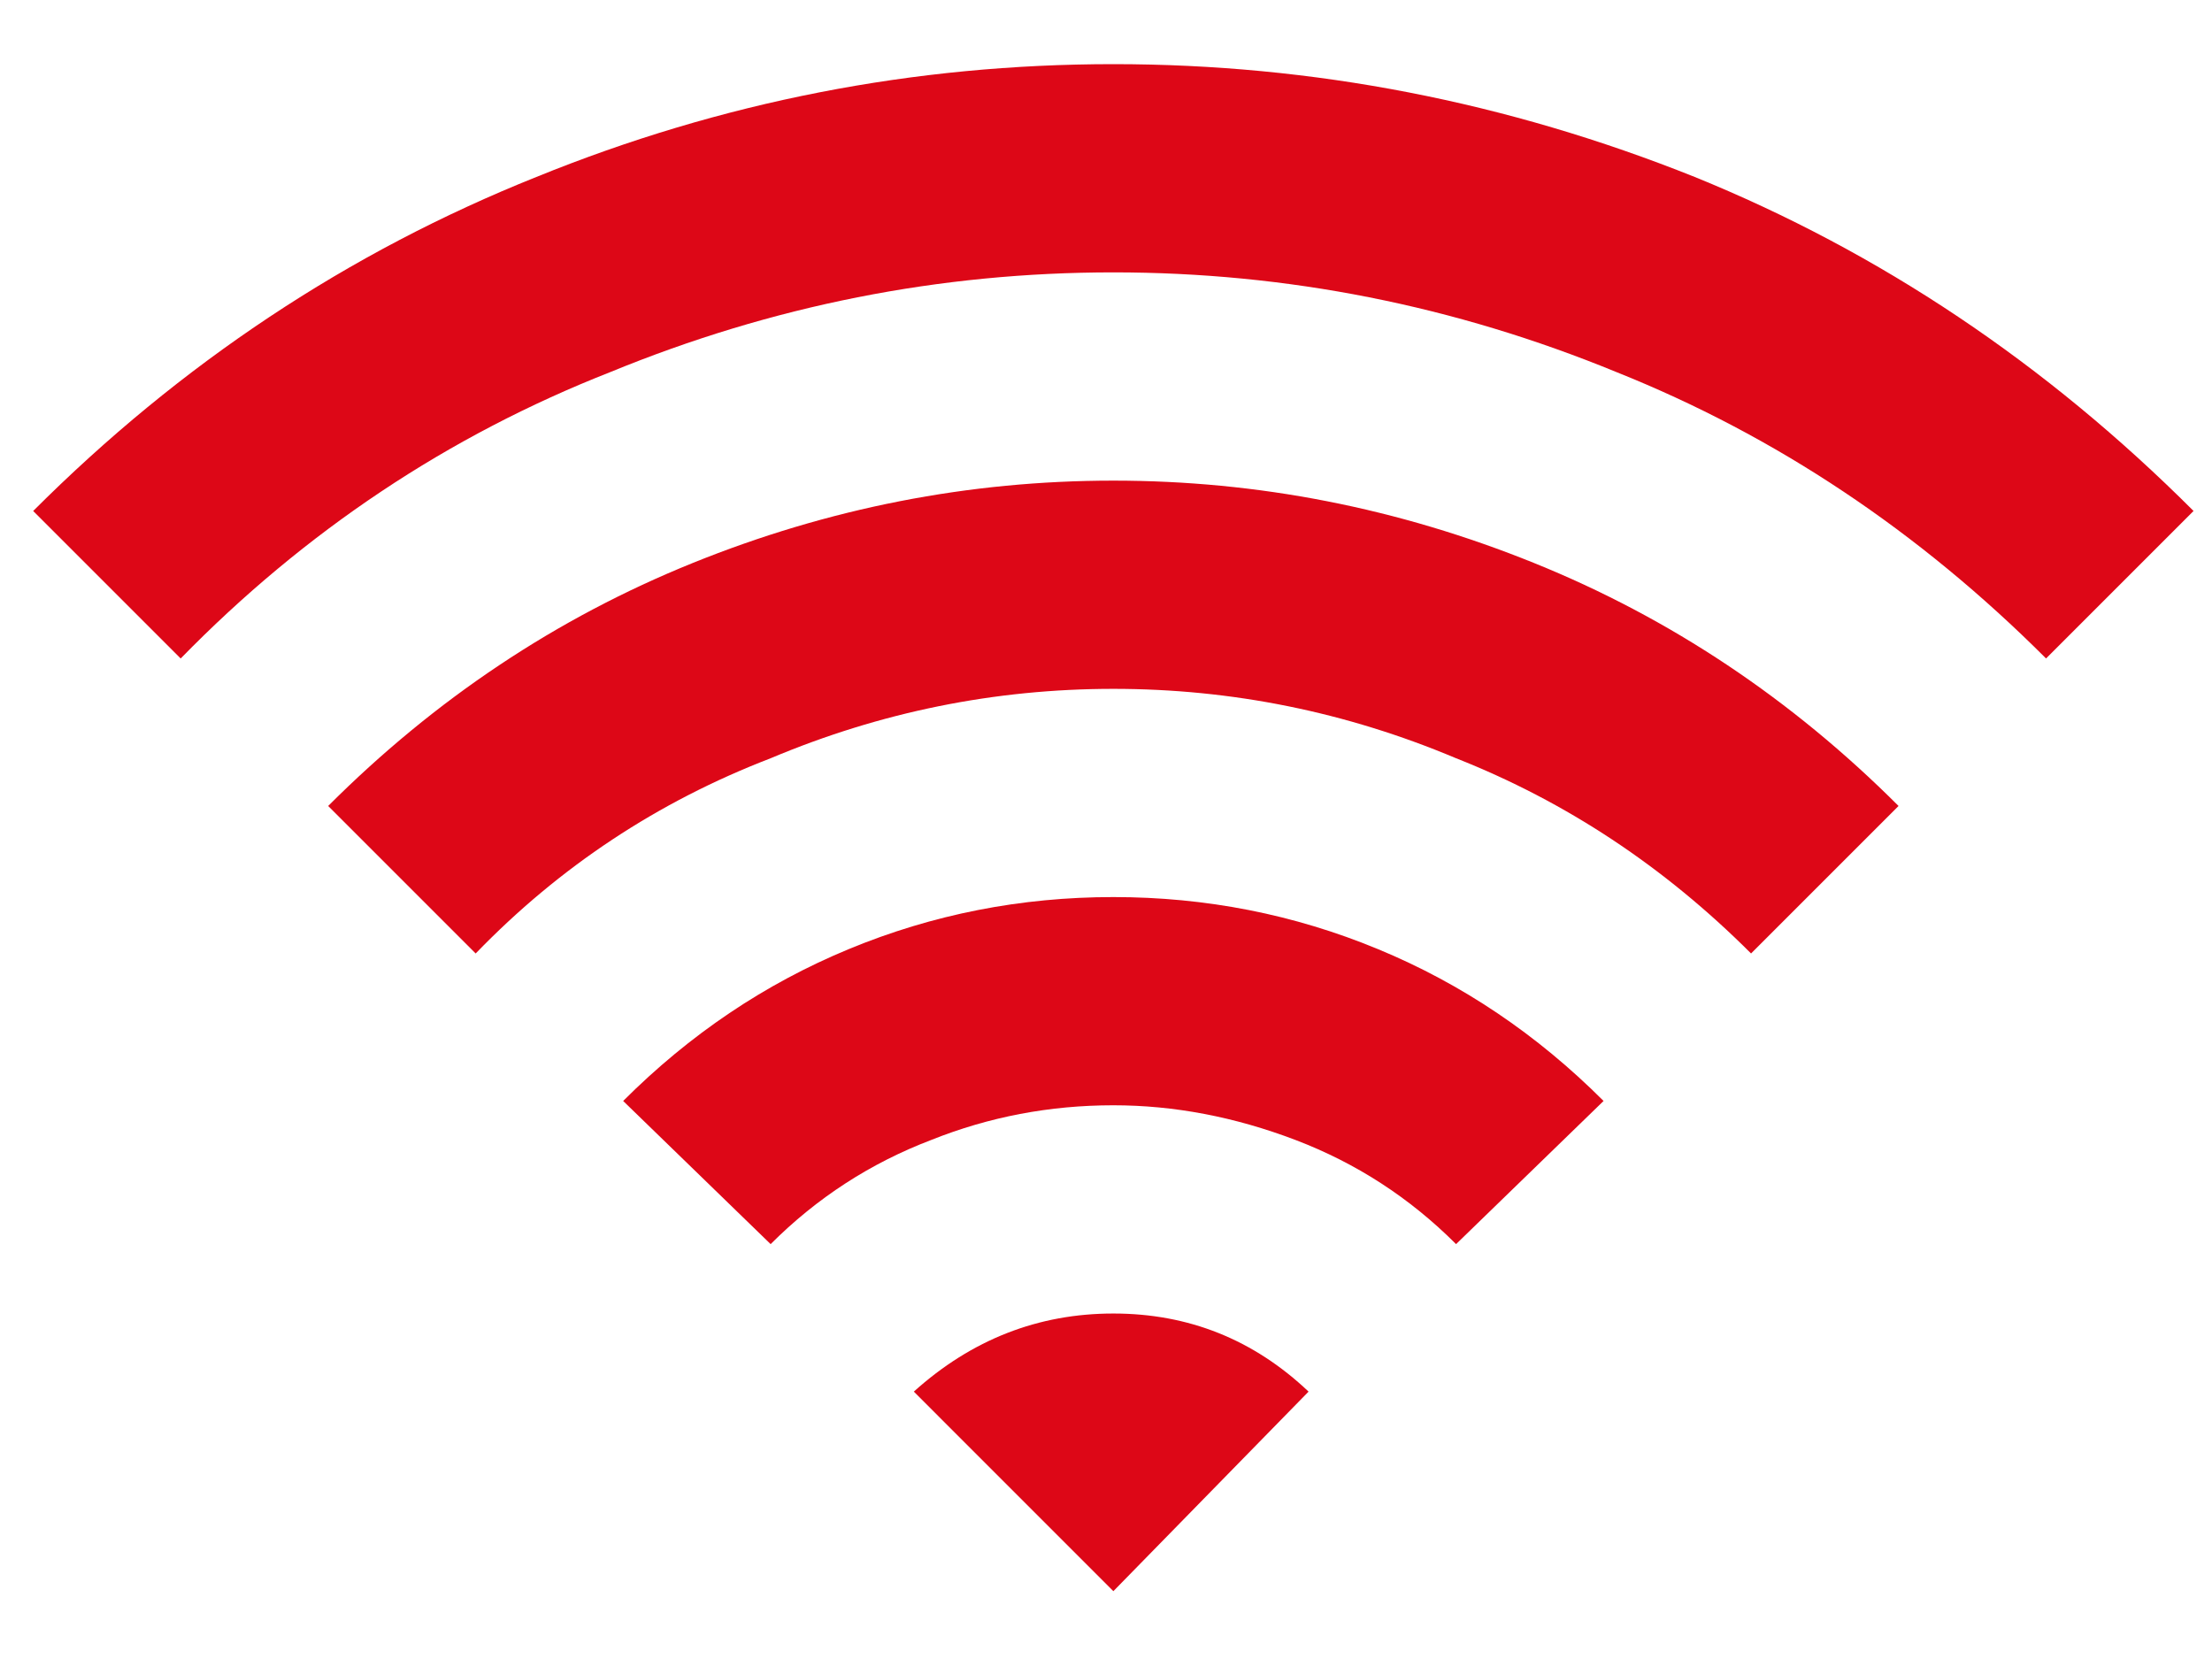
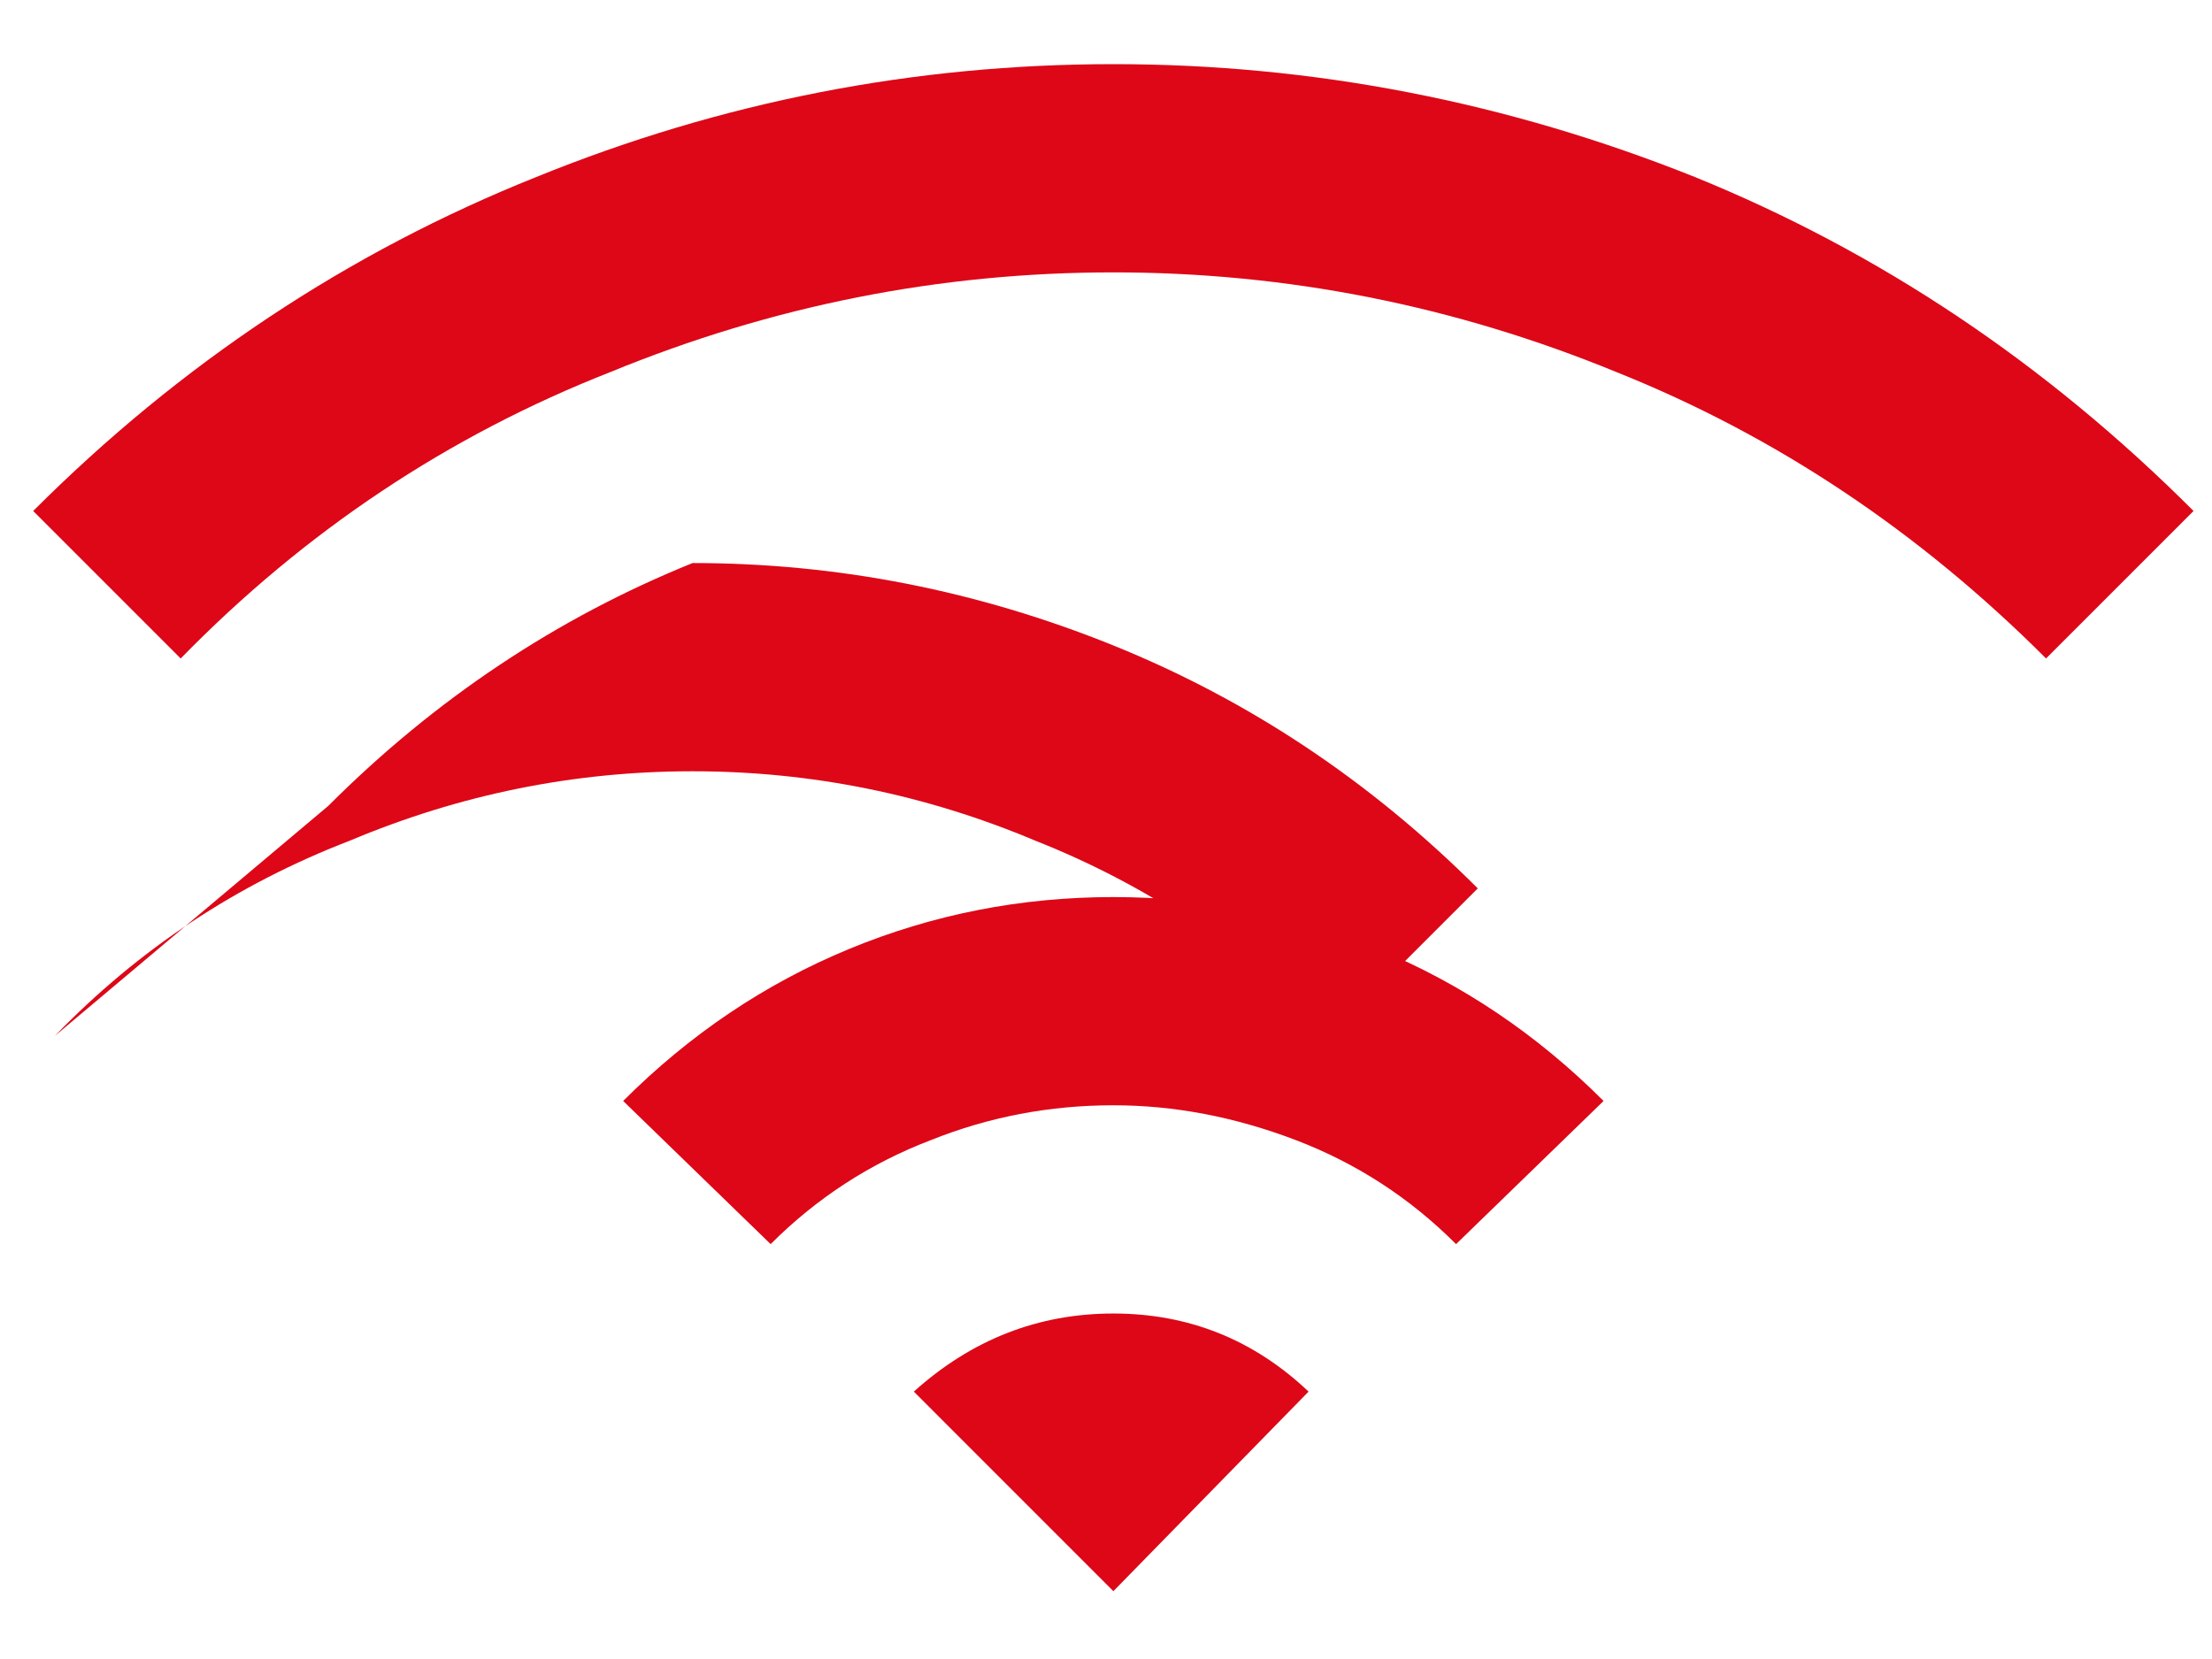
<svg xmlns="http://www.w3.org/2000/svg" version="1.1" id="Layer_1" x="0px" y="0px" width="200px" height="150px" viewBox="0 0 200 150" enable-background="new 0 0 200 150" xml:space="preserve">
-   <path fill="#DD0717" d="M3,46.201c13.336-13.336,28.502-23.403,45.499-30.202C65.234,9.2,82.624,5.8,100.666,5.8  c18.043,0,35.563,3.399,52.56,10.198c16.735,6.799,31.771,16.866,45.106,30.202l-13.336,13.336  c-11.505-11.506-24.449-20.135-38.831-25.888c-14.644-6.014-29.81-9.021-45.499-9.021s-30.855,3.007-45.499,9.021  C40.523,39.402,27.58,48.031,16.336,59.537L3,46.201z M29.672,72.873c9.675-9.675,20.658-16.997,32.948-21.965  s24.972-7.452,38.046-7.452c13.074,0,25.757,2.484,38.047,7.452s23.272,12.29,32.947,21.965l-13.336,13.336  c-7.845-7.846-16.735-13.729-26.672-17.651c-9.937-4.184-20.266-6.275-30.986-6.275c-10.721,0-21.05,2.092-30.986,6.275  c-10.198,3.922-19.089,9.806-26.672,17.651L29.672,72.873z M56.344,99.545c6.014-6.016,12.813-10.592,20.396-13.729  c7.583-3.139,15.559-4.707,23.926-4.707c8.367,0,16.343,1.568,23.926,4.707c7.583,3.137,14.383,7.713,20.396,13.729l-13.336,12.943  c-4.184-4.184-9.021-7.322-14.513-9.414s-10.982-3.139-16.474-3.139c-5.753,0-11.244,1.047-16.474,3.139  c-5.491,2.092-10.329,5.23-14.513,9.414L56.344,99.545z M82.624,125.824c5.229-4.707,11.244-7.061,18.042-7.061  s12.682,2.354,17.65,7.061l-17.65,18.043L82.624,125.824z" />
+   <path fill="#DD0717" d="M3,46.201c13.336-13.336,28.502-23.403,45.499-30.202C65.234,9.2,82.624,5.8,100.666,5.8  c18.043,0,35.563,3.399,52.56,10.198c16.735,6.799,31.771,16.866,45.106,30.202l-13.336,13.336  c-11.505-11.506-24.449-20.135-38.831-25.888c-14.644-6.014-29.81-9.021-45.499-9.021s-30.855,3.007-45.499,9.021  C40.523,39.402,27.58,48.031,16.336,59.537L3,46.201z M29.672,72.873c9.675-9.675,20.658-16.997,32.948-21.965  c13.074,0,25.757,2.484,38.047,7.452s23.272,12.29,32.947,21.965l-13.336,13.336  c-7.845-7.846-16.735-13.729-26.672-17.651c-9.937-4.184-20.266-6.275-30.986-6.275c-10.721,0-21.05,2.092-30.986,6.275  c-10.198,3.922-19.089,9.806-26.672,17.651L29.672,72.873z M56.344,99.545c6.014-6.016,12.813-10.592,20.396-13.729  c7.583-3.139,15.559-4.707,23.926-4.707c8.367,0,16.343,1.568,23.926,4.707c7.583,3.137,14.383,7.713,20.396,13.729l-13.336,12.943  c-4.184-4.184-9.021-7.322-14.513-9.414s-10.982-3.139-16.474-3.139c-5.753,0-11.244,1.047-16.474,3.139  c-5.491,2.092-10.329,5.23-14.513,9.414L56.344,99.545z M82.624,125.824c5.229-4.707,11.244-7.061,18.042-7.061  s12.682,2.354,17.65,7.061l-17.65,18.043L82.624,125.824z" />
</svg>